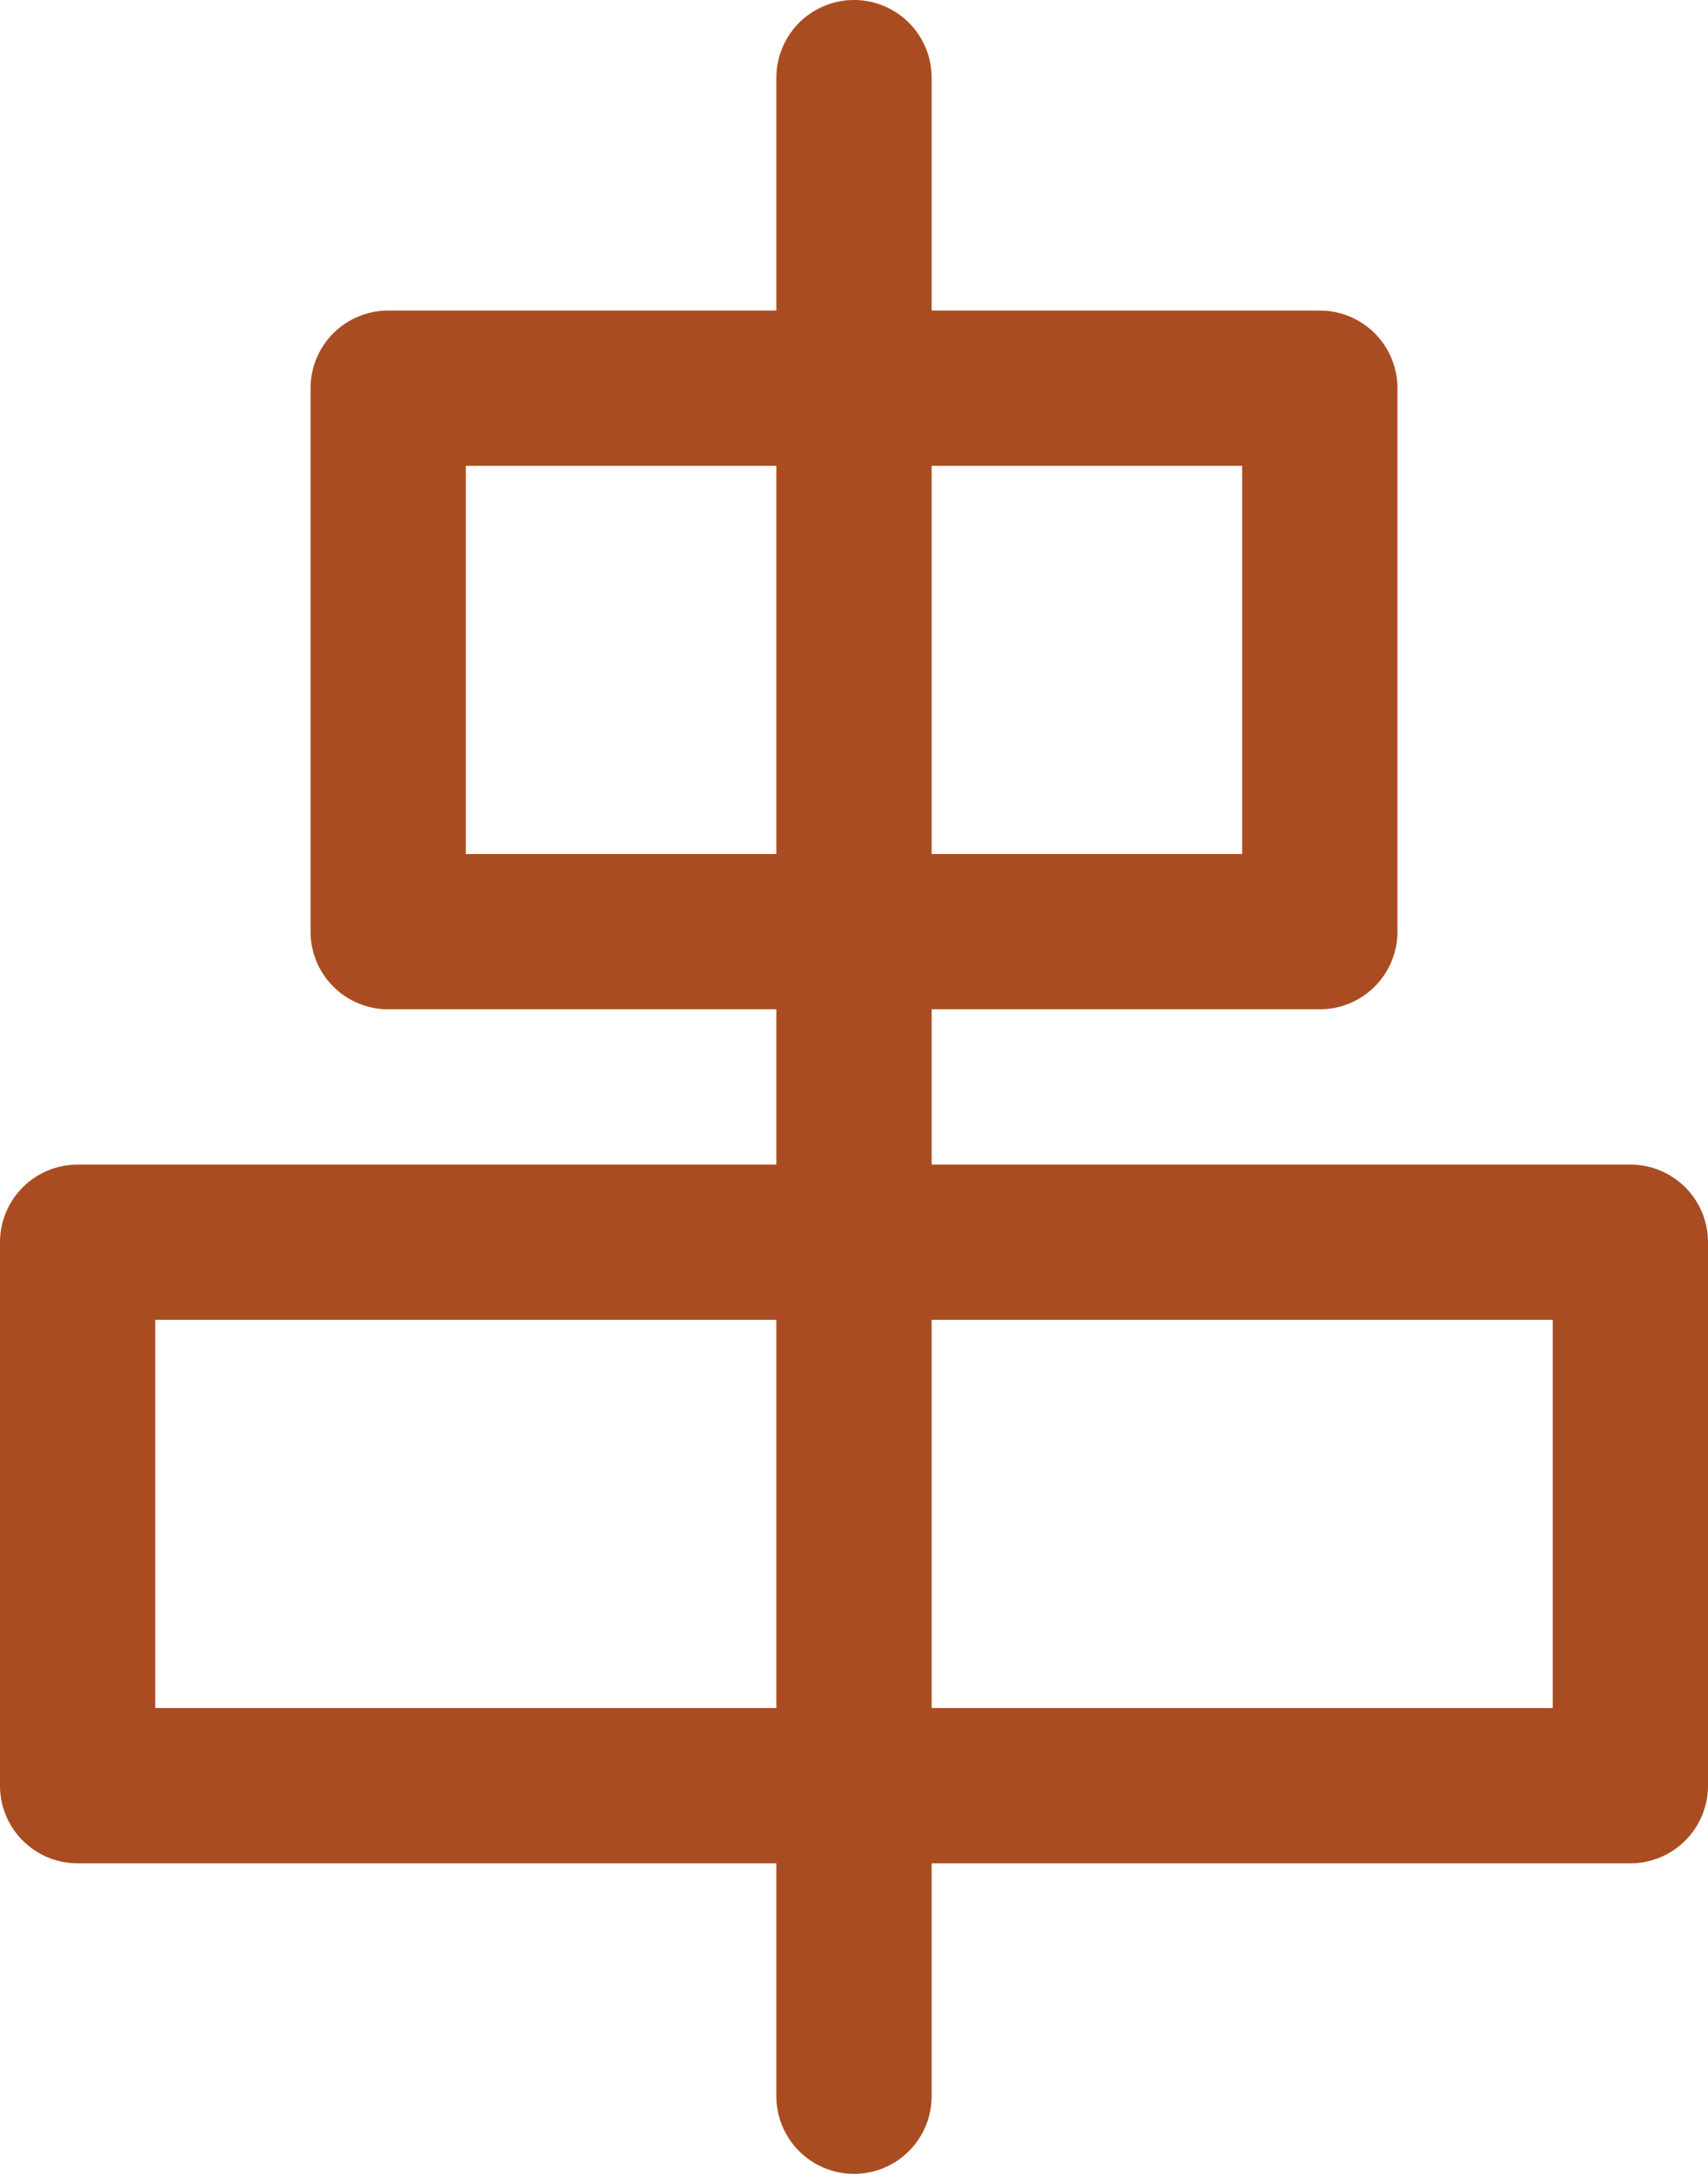
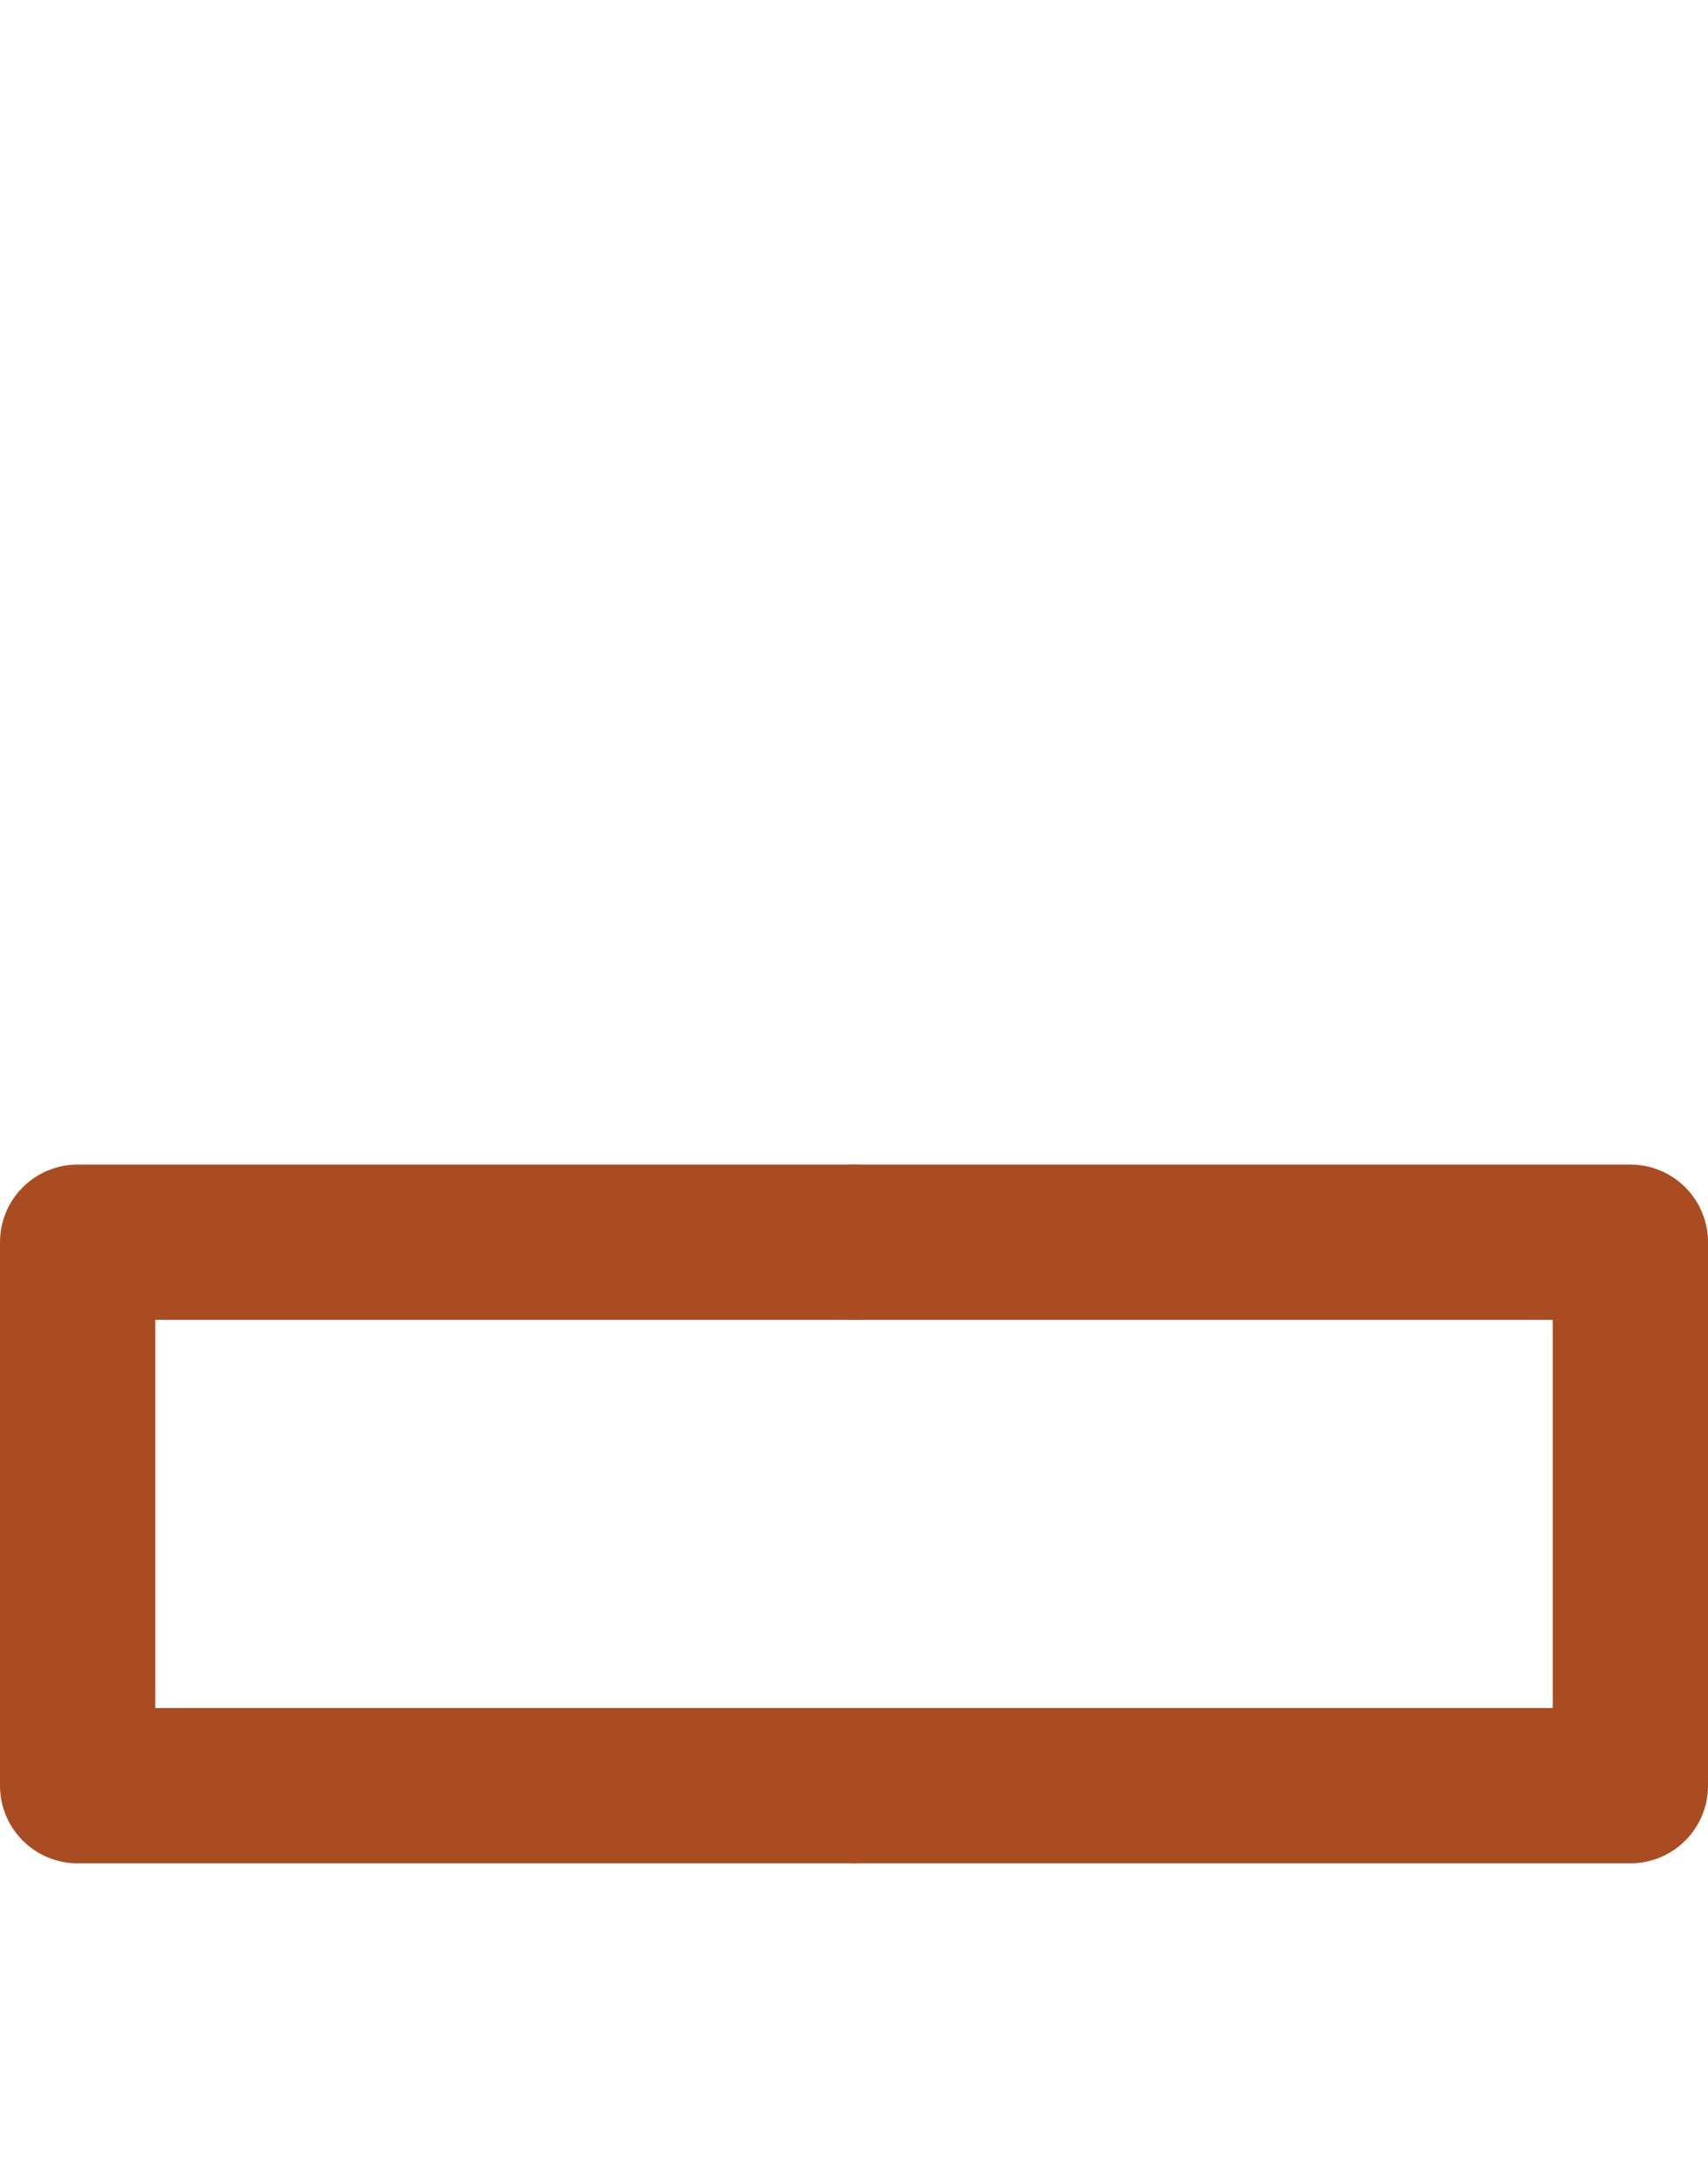
<svg xmlns="http://www.w3.org/2000/svg" id="Icons" viewBox="0 0 22 28">
  <defs>
    <style>
      .cls-1 {
        fill: none;
        stroke: #aa4c21;
        stroke-linecap: round;
        stroke-linejoin: round;
        stroke-width: 2px;
      }
    </style>
  </defs>
-   <line class="cls-1" x1="11" y1="1" x2="11" y2="27" />
-   <polyline class="cls-1" points="11 12 17 12 17 5 11 5" />
-   <polyline class="cls-1" points="11 5 5 5 5 12 11 12" />
  <polyline class="cls-1" points="11 16 1 16 1 23 11 23" />
  <polyline class="cls-1" points="11 23 21 23 21 16 11 16" />
</svg>